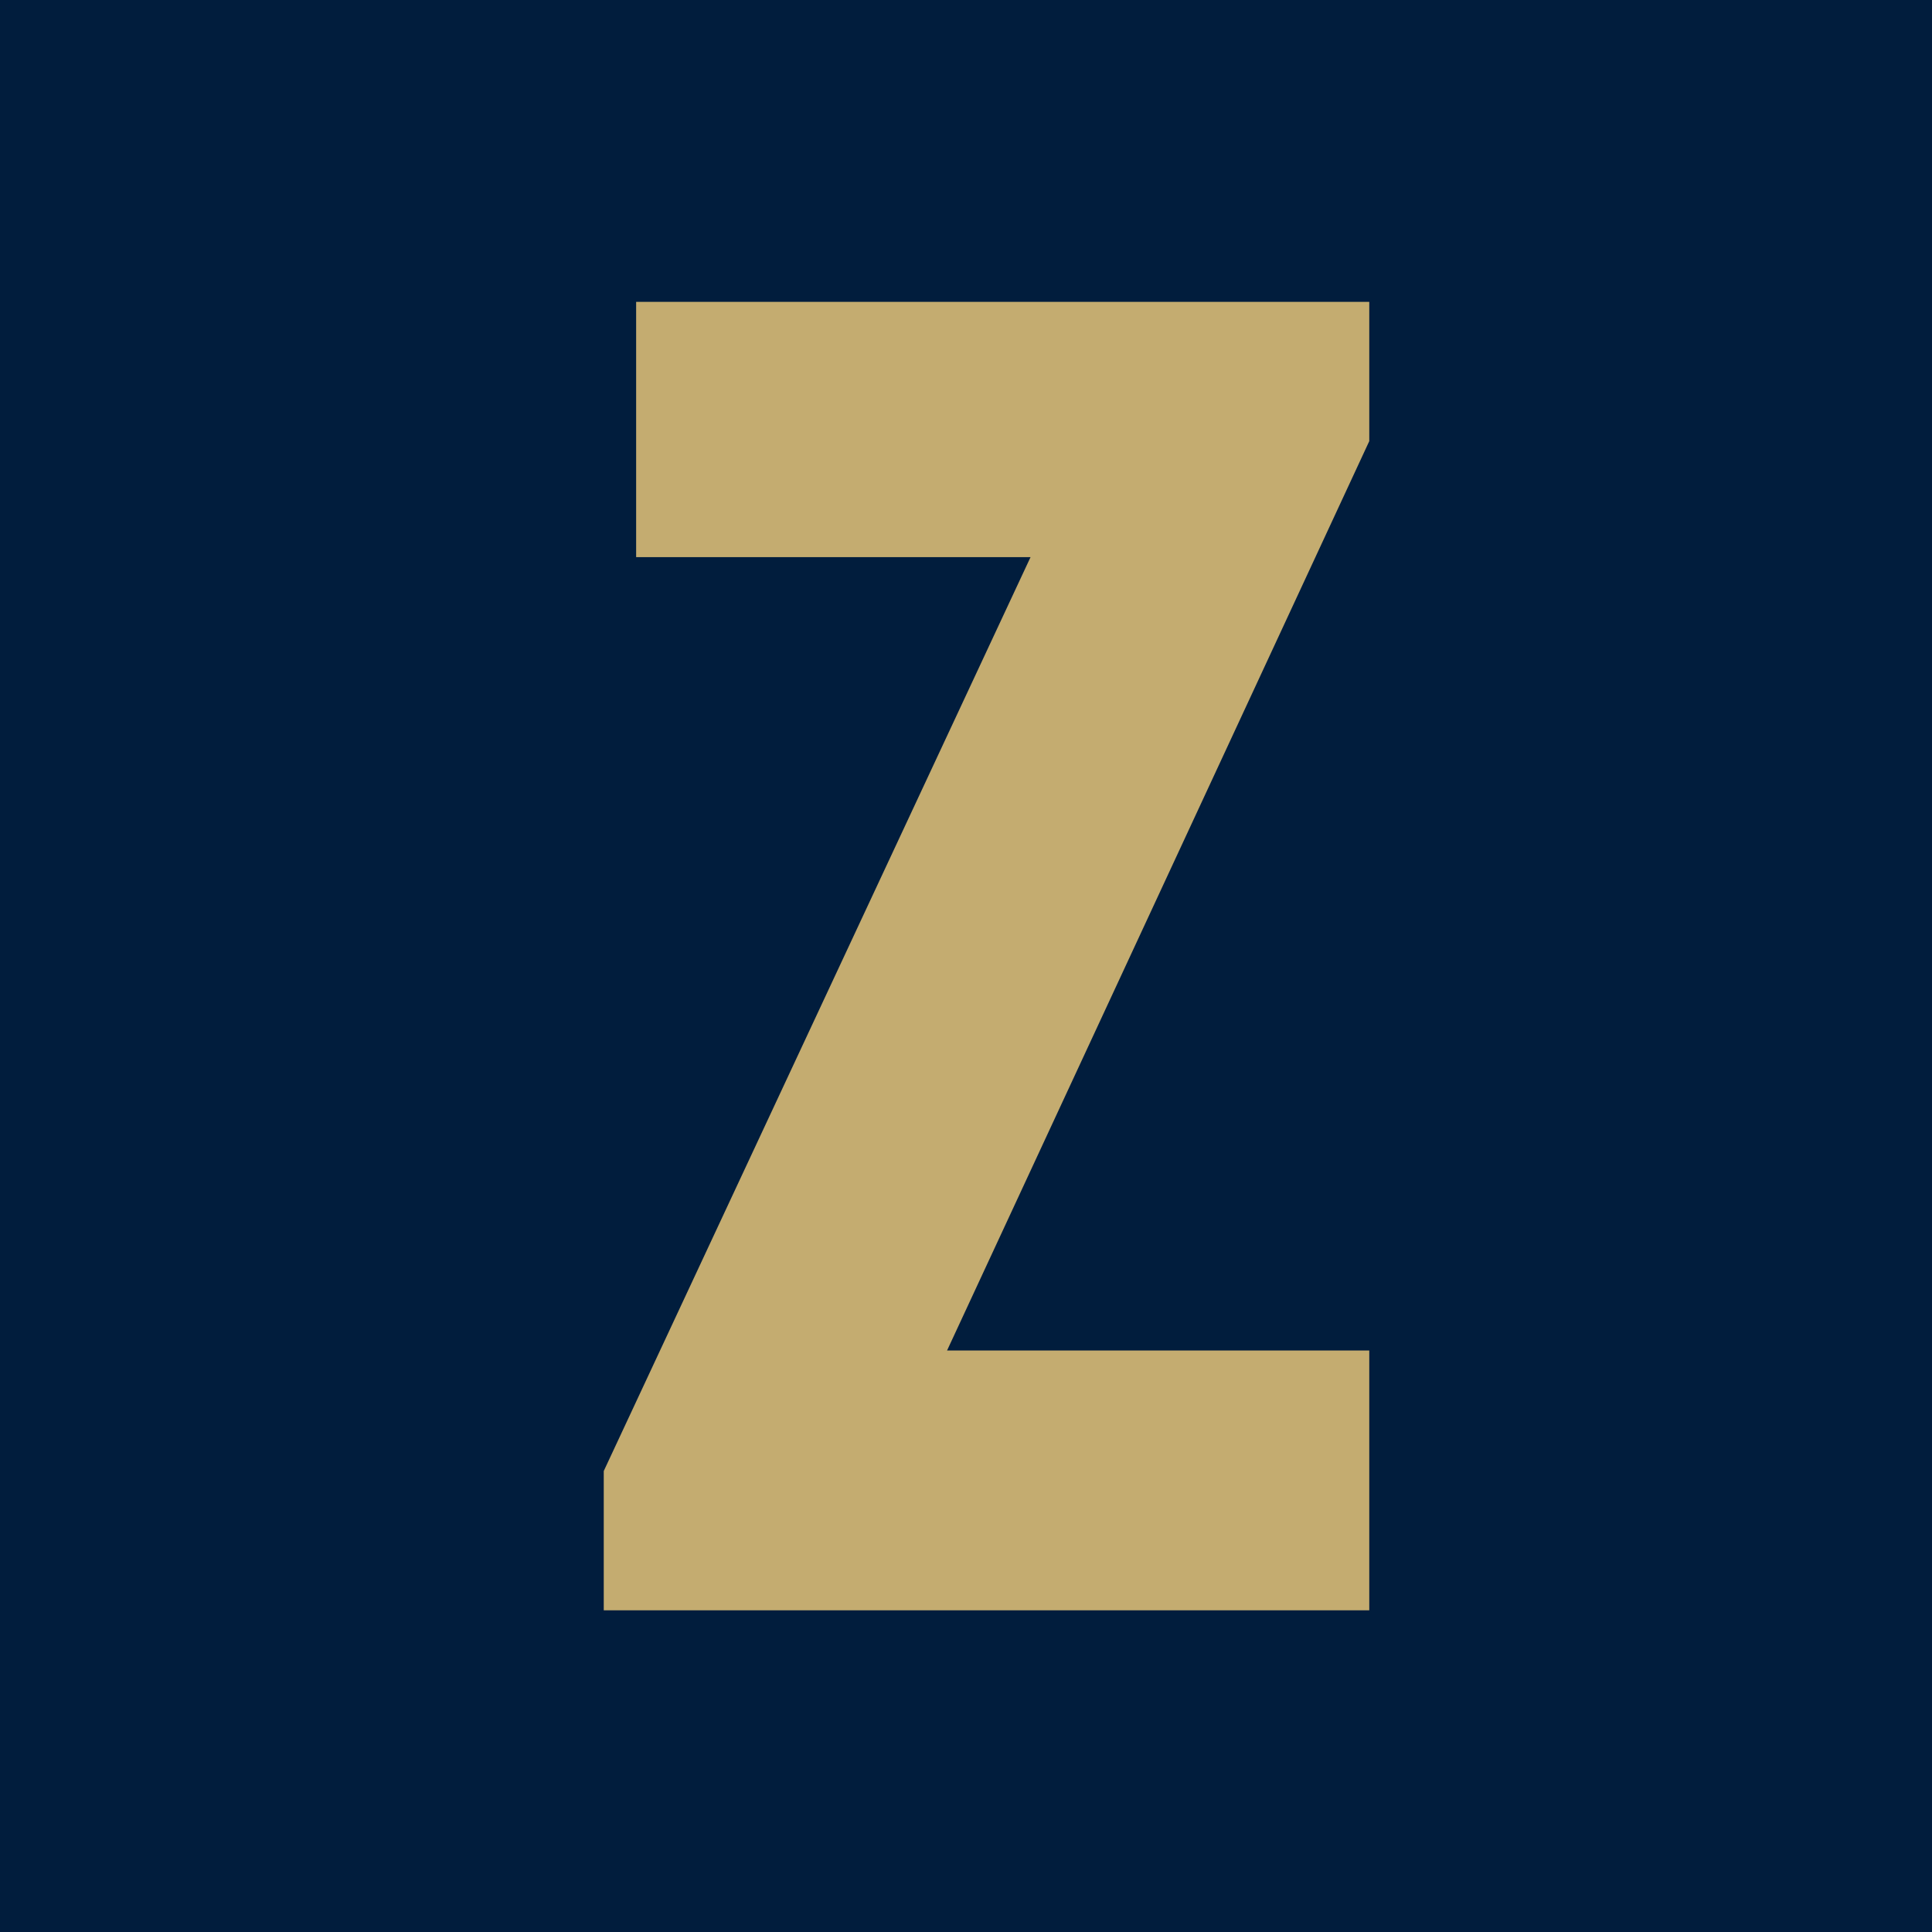
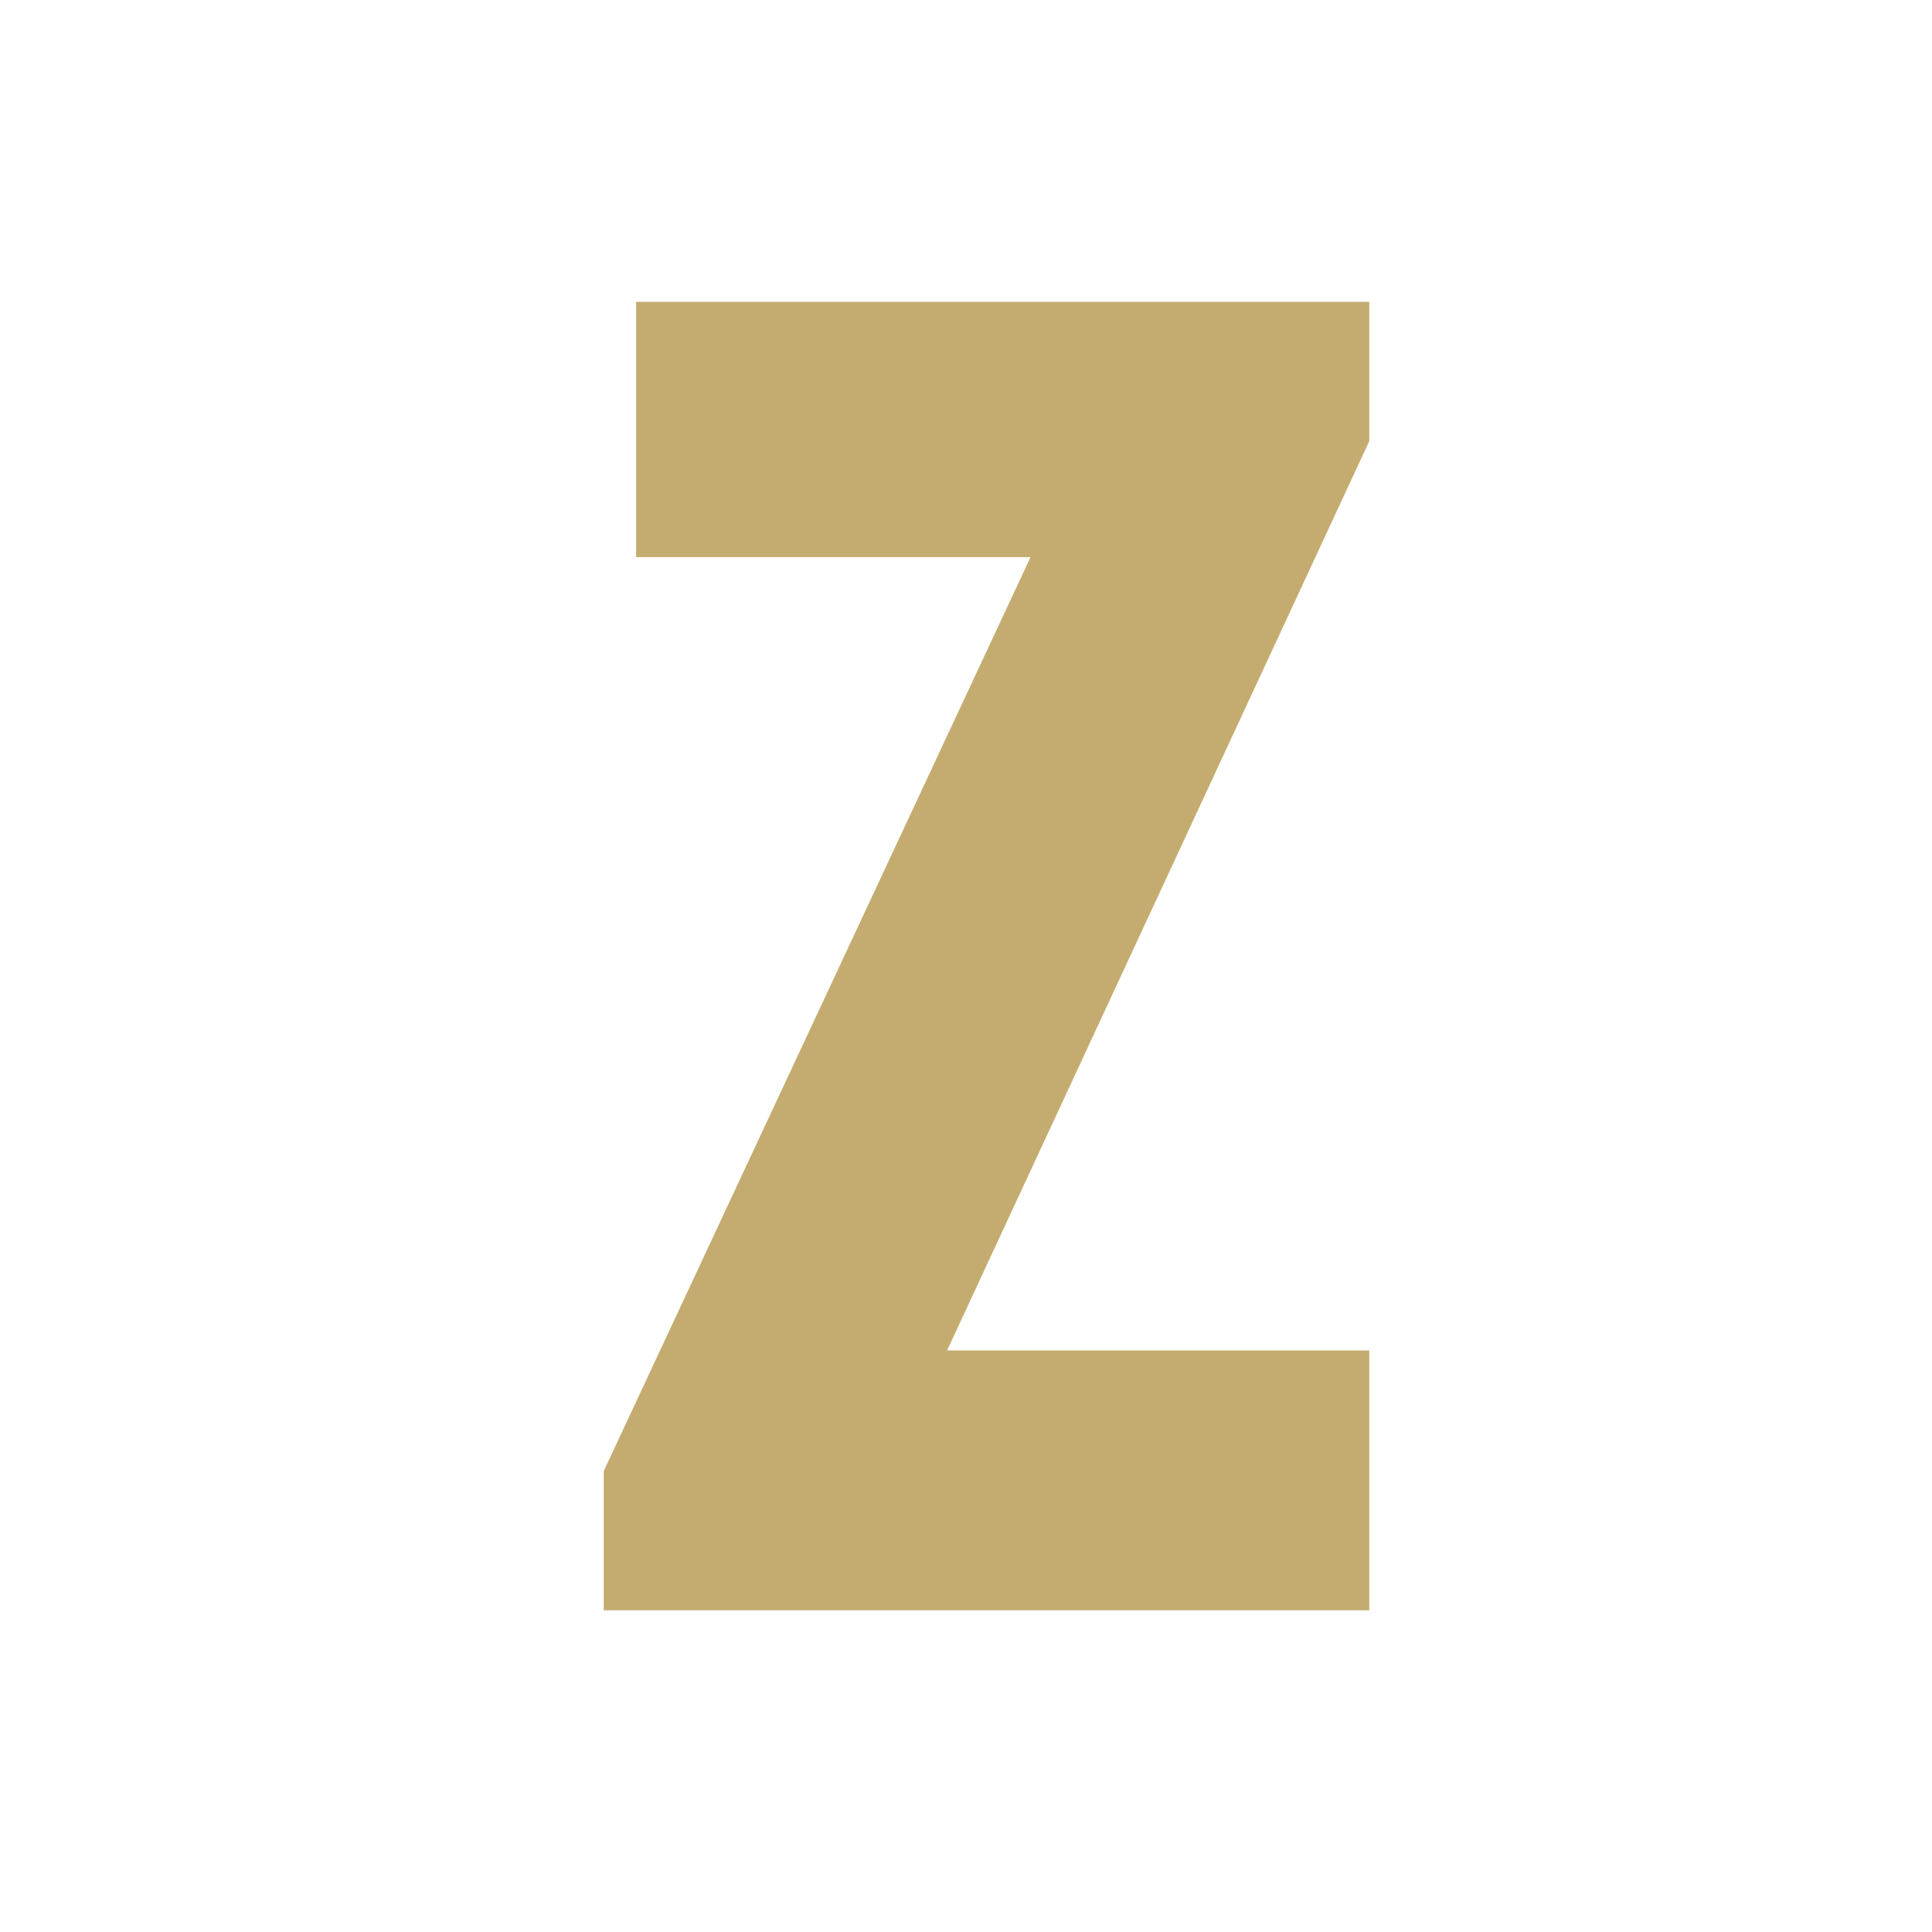
<svg xmlns="http://www.w3.org/2000/svg" width="64" height="64" viewBox="0 0 64 64" fill="none">
-   <rect width="64" height="64" fill="#011D3D" />
  <path d="M21.073 18.456H34.138L20 48.73V53.343H45.359V44.736H31.373L45.359 14.613V10H21.073V18.456Z" fill="#C4AC70" />
</svg>